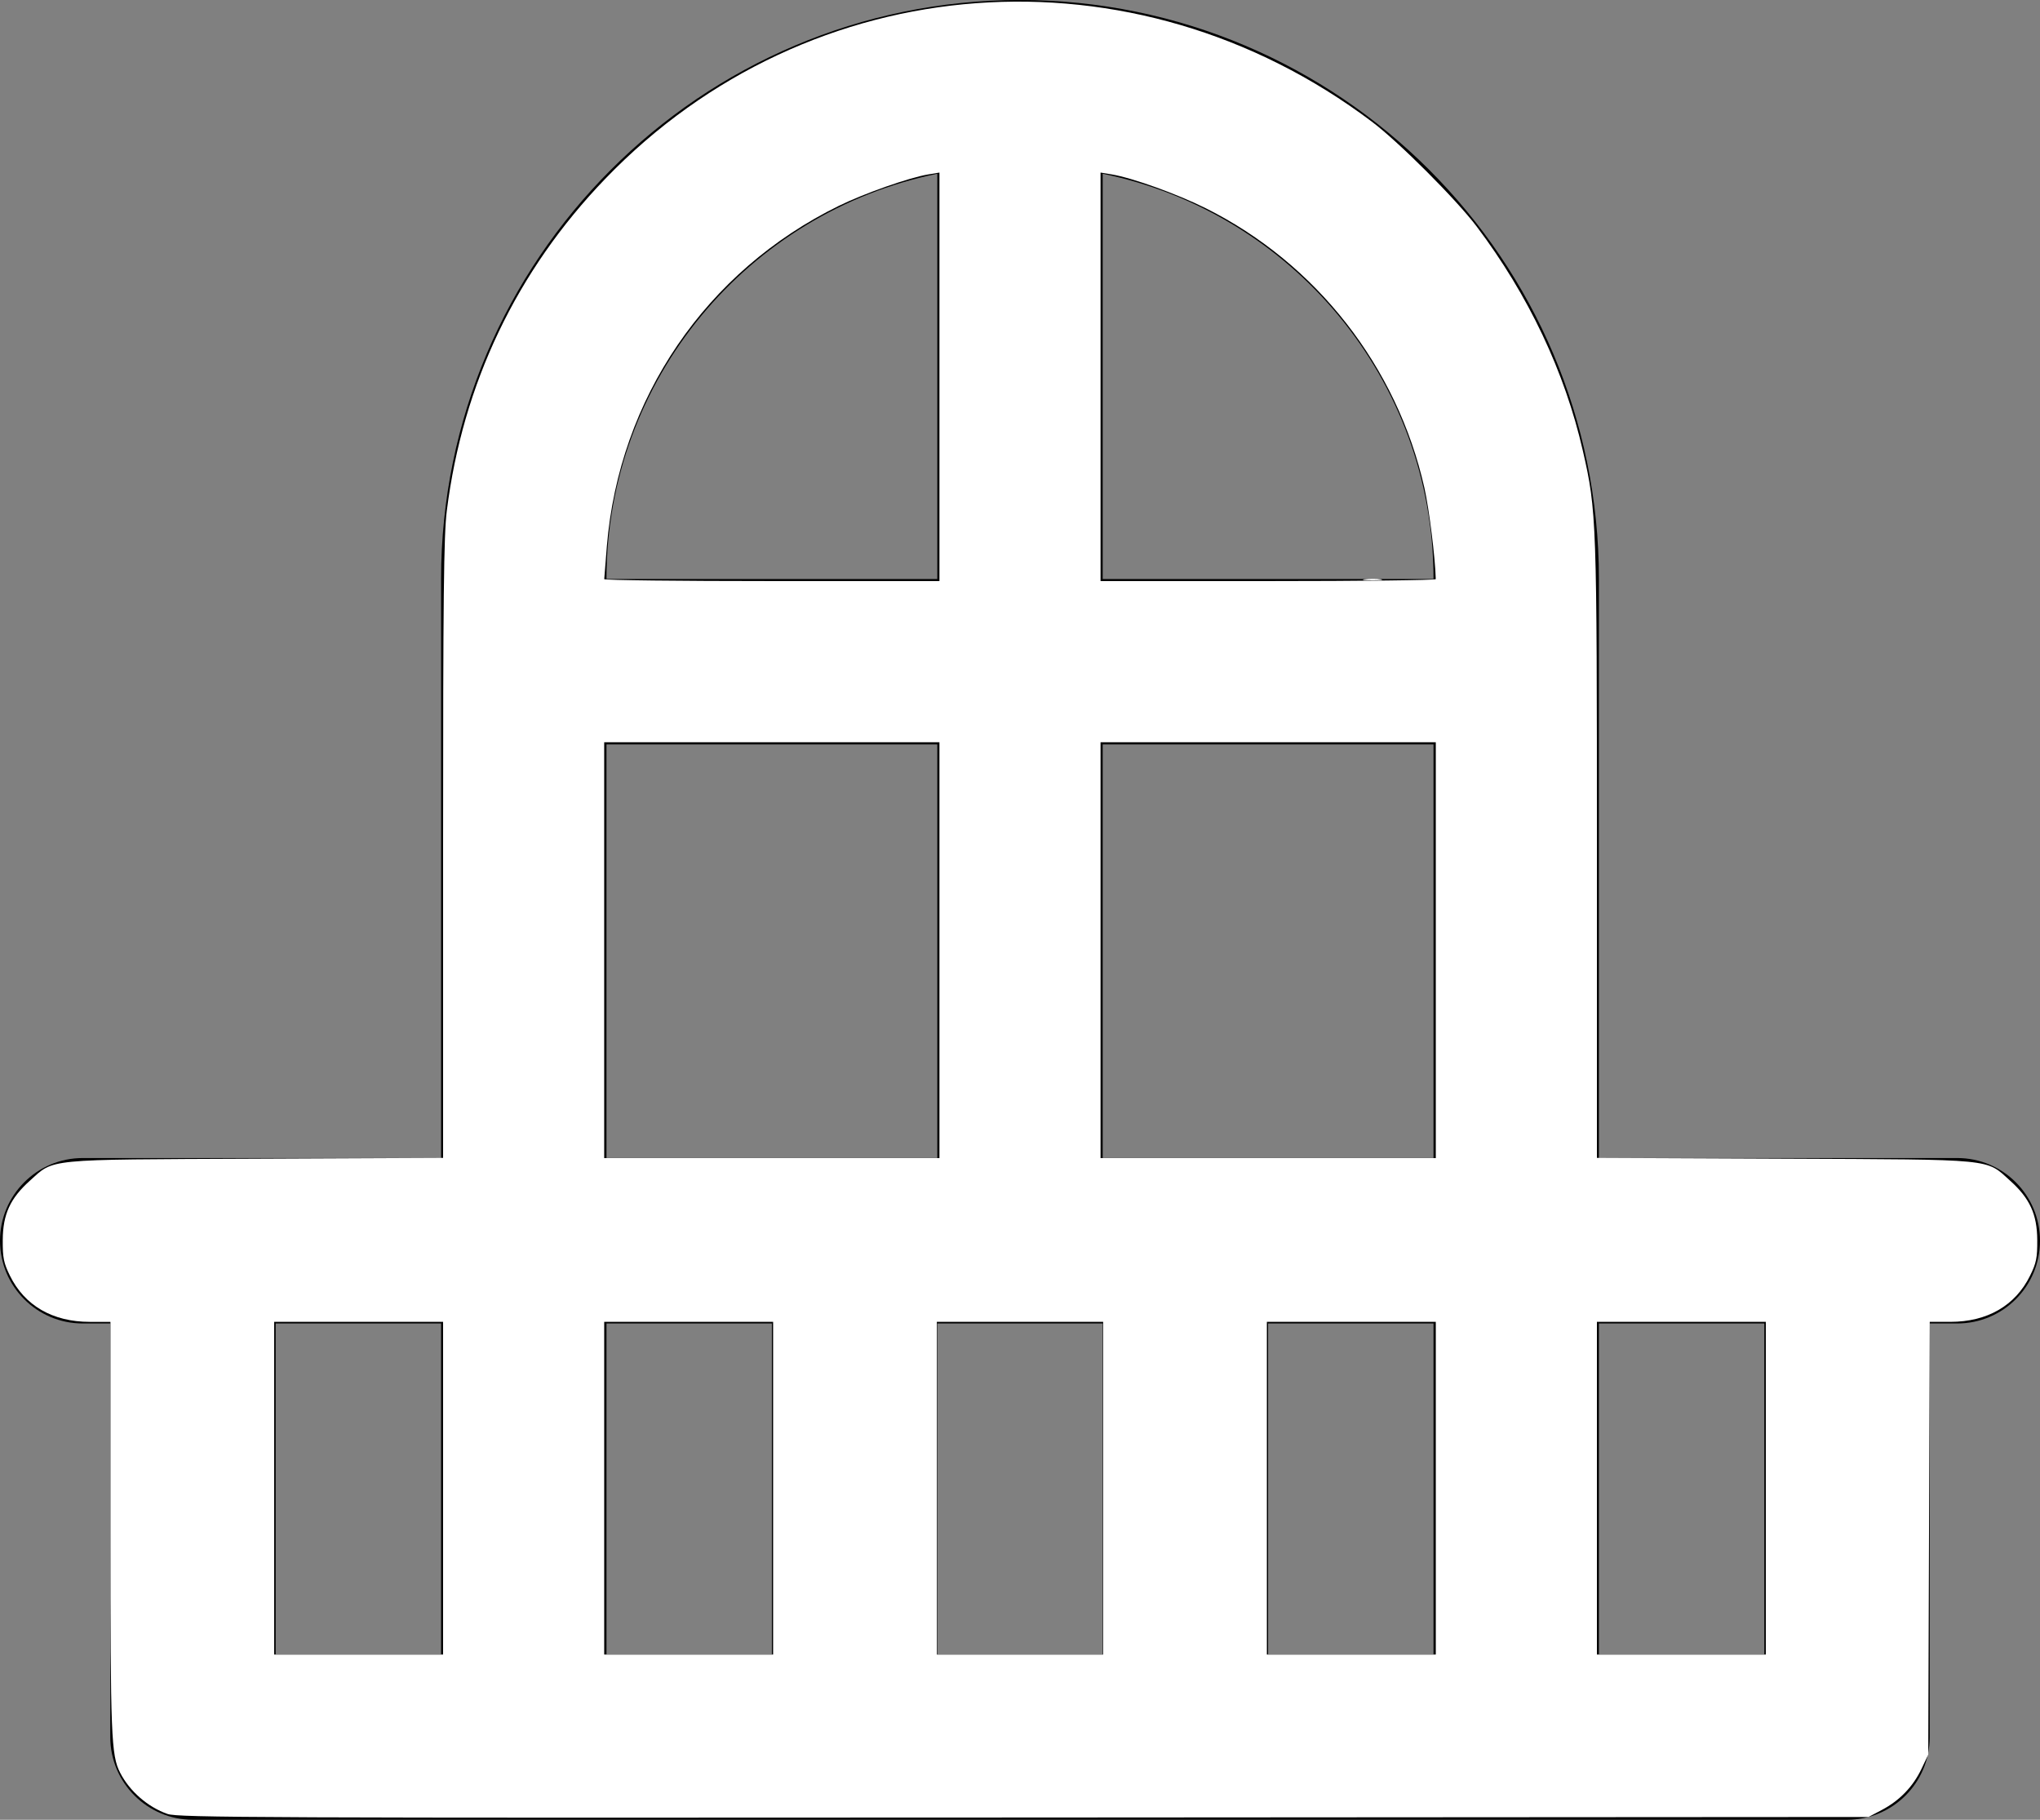
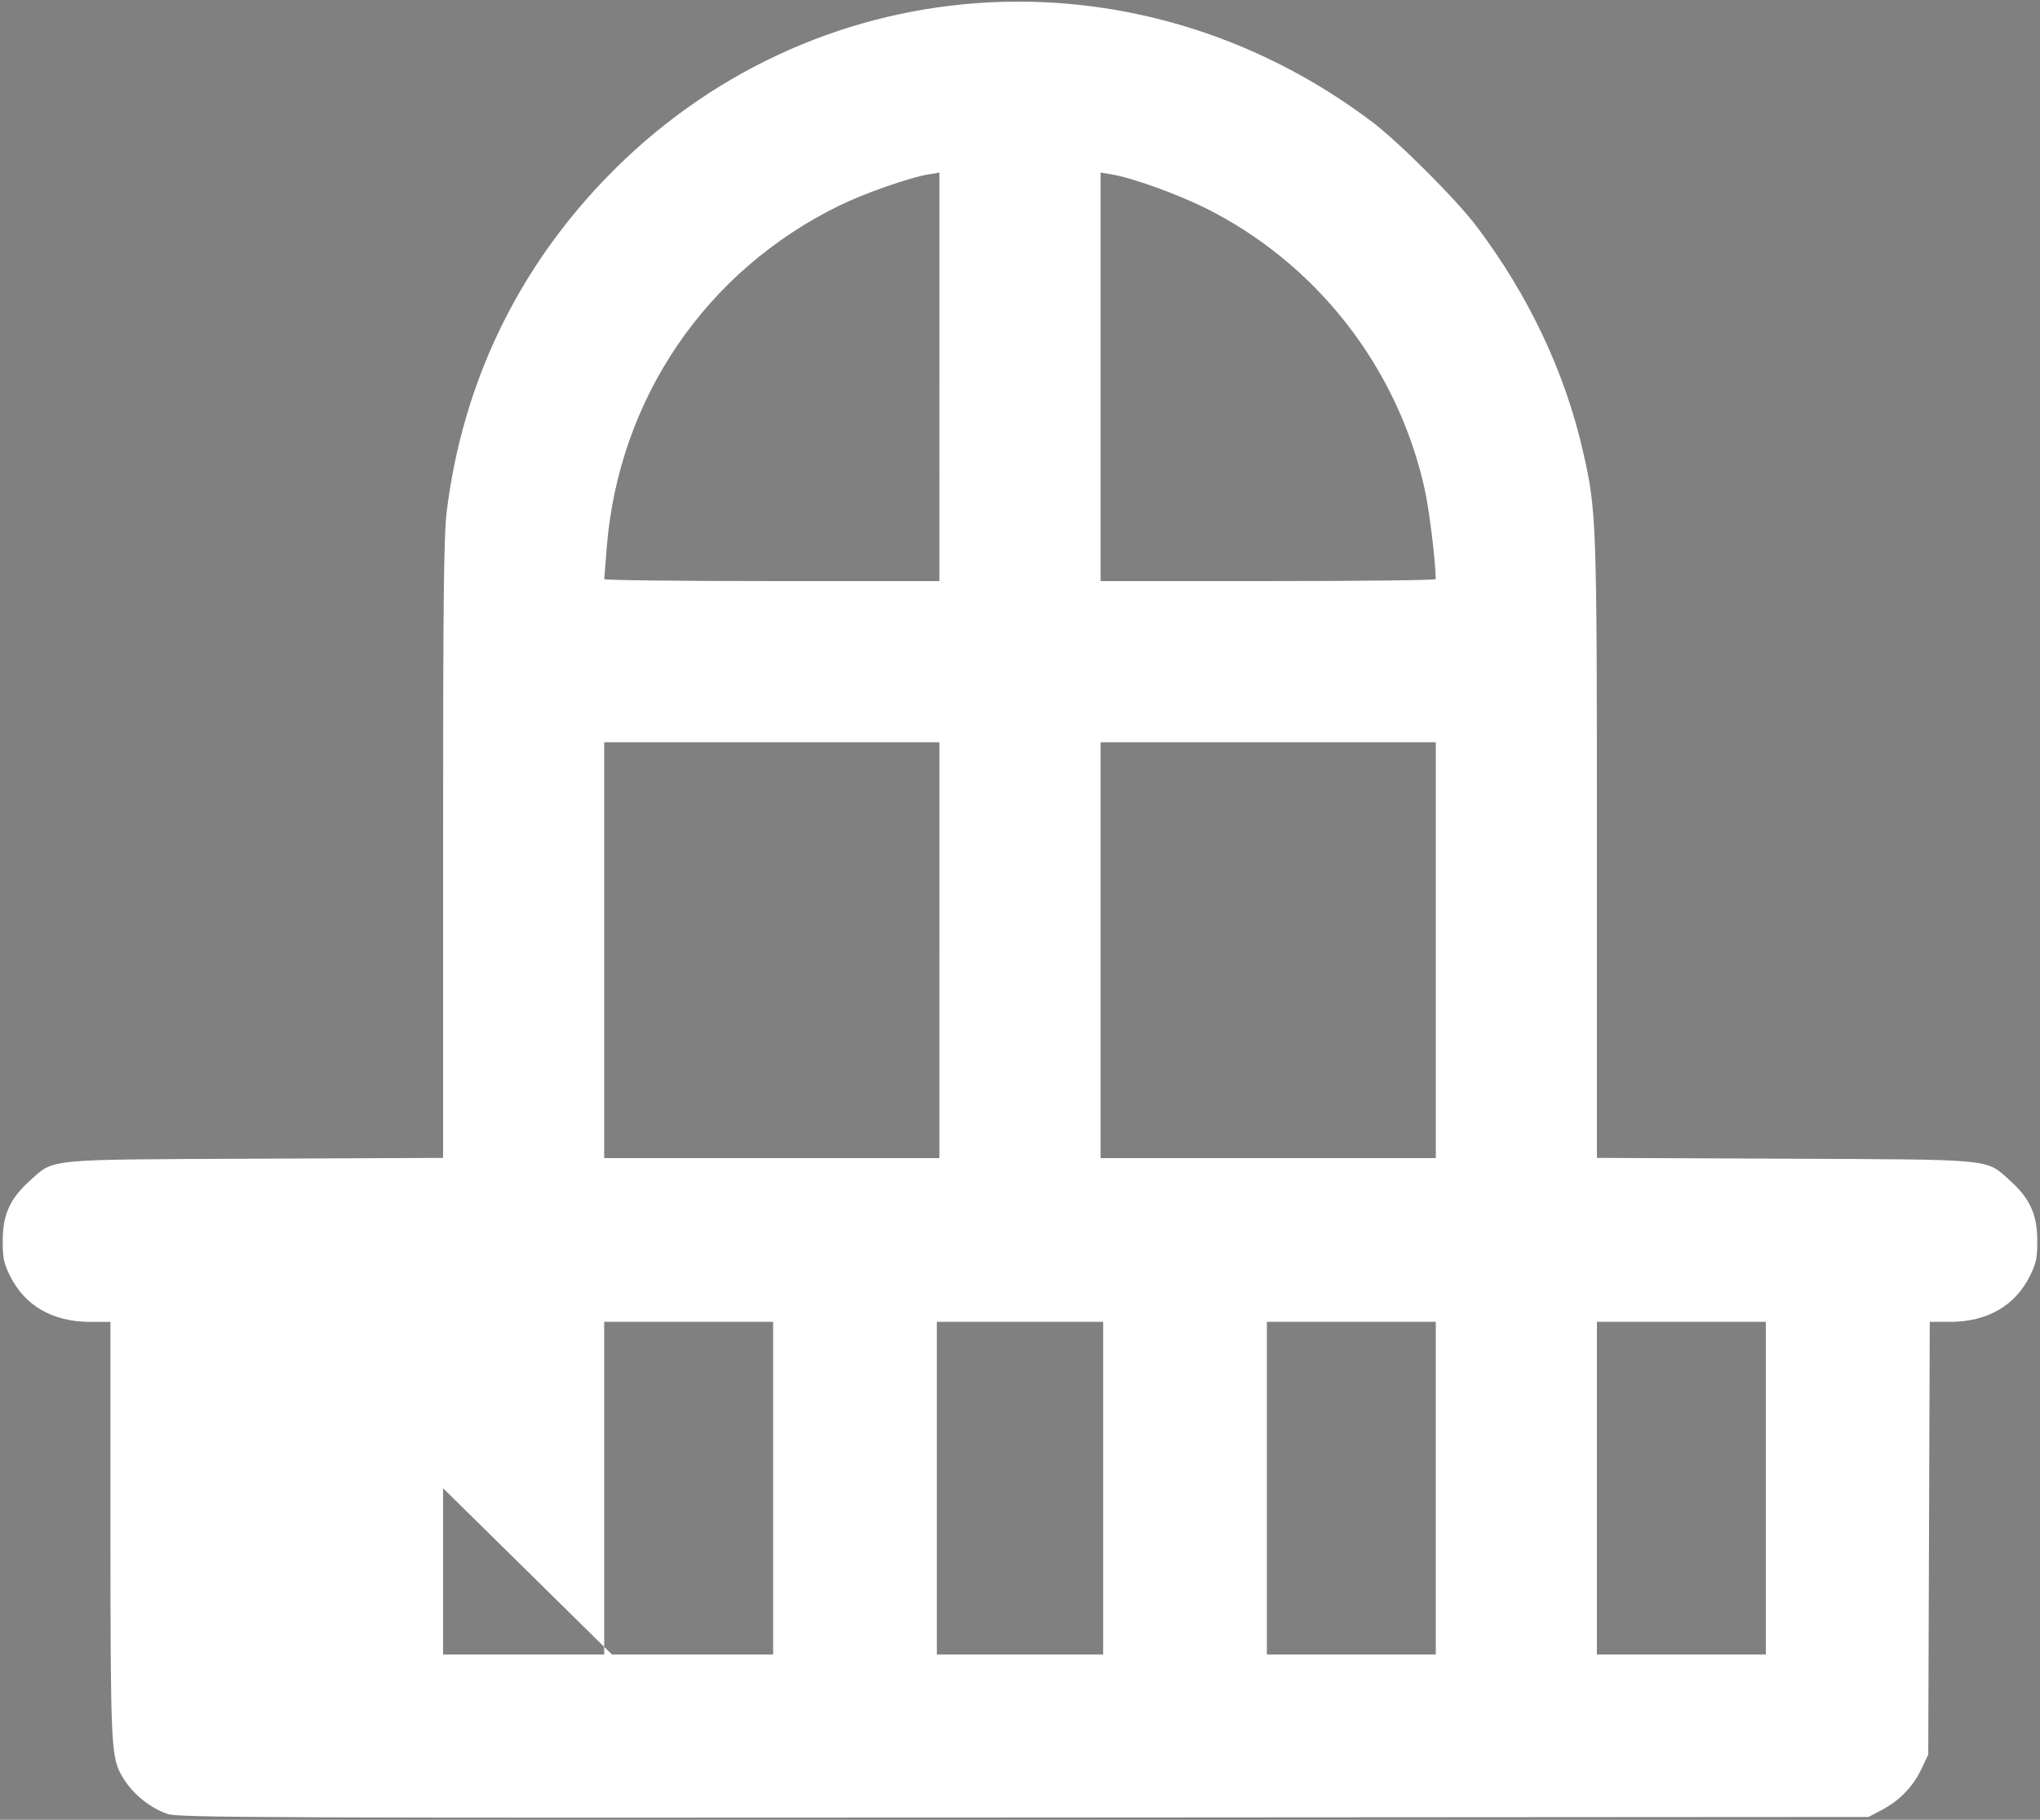
<svg xmlns="http://www.w3.org/2000/svg" xmlns:ns1="http://sodipodi.sourceforge.net/DTD/sodipodi-0.dtd" xmlns:ns2="http://www.inkscape.org/namespaces/inkscape" fill="#000000" height="713.514" width="800.002" version="1.1" id="Layer_1" viewBox="0 0 512.001 456.649" xml:space="preserve" ns1:docname="balcony.svg">
  <rect x="0" y="0" width="512.001" height="456.649" fill="#808080" stroke="none" />
  <defs id="defs11" />
  <ns1:namedview id="namedview9" pagecolor="#ffffff" bordercolor="#000000" borderopacity="0.25" ns2:showpageshadow="2" ns2:pageopacity="0.0" ns2:pagecheckerboard="0" ns2:deskcolor="#d1d1d1" showgrid="false" />
  <g id="g6" transform="translate(0,-27.676)">
    <g id="g4">
-       <path d="m 491.243,318.27 h -27.676 -62.27 V 172.973 C 401.297,92.856 336.118,27.676 256,27.676 c -80.118,0 -145.297,65.18 -145.297,145.297 V 318.27 H 48.433 20.757 C 9.294,318.27 0,327.564 0,339.027 c 0,11.463 9.294,20.757 20.757,20.757 h 6.919 v 103.784 c 0,11.463 9.294,20.757 20.757,20.757 h 415.135 c 11.463,0 20.757,-9.294 20.757,-20.757 V 359.784 h 6.919 c 11.463,0 20.757,-9.294 20.757,-20.757 0,-11.463 -9.294,-20.757 -20.758,-20.757 z M 110.703,442.811 H 69.189 v -83.027 h 41.513 v 83.027 z M 235.243,71.277 v 101.696 h -83.027 c 0,-50.119 35.713,-92.052 83.027,-101.696 z m -83.027,143.209 h 83.027 V 318.27 h -83.027 z m 41.514,228.325 h -41.513 v -83.027 h 41.513 z m 83.027,0 h -41.514 v -83.027 h 41.514 z m 83.027,0 H 318.27 v -83.027 h 41.514 z m 0,-124.541 H 276.757 V 214.486 h 83.027 z M 276.757,172.973 V 71.277 c 47.314,9.644 83.027,51.576 83.027,101.696 z m 166.054,269.838 h -41.514 v -83.027 h 41.514 z" id="path2" />
-     </g>
+       </g>
  </g>
-   <path style="fill:#ffffff;stroke-width:0.652" d="m 42.069,455.198 c -4.955,-1.726 -9.534,-5.702 -11.914,-10.347 -2.251,-4.393 -2.435,-9.047 -2.435,-61.416 v -51.732 h -5.193 c -9.311,0 -16.347,-4.072 -20.044,-11.6 -1.558,-3.172 -1.825,-4.505 -1.795,-8.945 0.044,-6.445 1.861,-10.425 6.781,-14.848 6.234,-5.605 3.273,-5.315 56.613,-5.548 l 47.124,-0.205 V 213.107 c 0,-63.289 0.171,-78.816 0.934,-84.925 3.978,-31.841 17.522,-60.214 39.774,-83.321 51.378,-53.349 132.681,-59.385 192.45,-14.287 6.731,5.079 21.148,19.496 26.227,26.227 13.058,17.306 22.141,36.489 26.686,56.362 3.45,15.083 3.519,17.057 3.519,100.29 v 77.102 l 47.124,0.205 c 53.34,0.232 50.379,-0.058 56.613,5.548 4.919,4.423 6.737,8.403 6.781,14.848 0.03,4.44 -0.237,5.773 -1.795,8.945 -3.693,7.52 -10.734,11.6 -20.019,11.6 h -5.169 l -0.188,54.298 -0.188,54.298 -1.702,3.587 c -2.106,4.439 -5.492,7.949 -9.916,10.282 l -3.383,1.784 -211.975,0.134 c -190.997,0.121 -212.265,0.033 -214.91,-0.888 z m 69.136,-81.753 V 331.702 H 90.008 68.81 v 41.743 41.743 h 21.197 21.197 z m 82.833,0 v -41.743 h -21.197 -21.197 v 41.743 41.743 h 21.197 21.197 z m 82.833,0 V 331.702 H 256 235.129 v 41.743 41.743 H 256 276.871 Z m 83.485,0 v -41.743 h -21.197 -21.197 v 41.743 41.743 h 21.197 21.197 z m 82.833,0 v -41.743 h -21.197 -21.197 v 41.743 41.743 h 21.197 21.197 z M 235.781,238.434 V 186.255 H 193.712 151.643 v 52.178 52.178 h 42.069 42.069 z m 124.576,0 V 186.255 H 318.288 276.219 v 52.178 52.178 h 42.069 42.069 z M 235.781,94.56 V 43.302 l -2.772,0.459 c -4.779,0.791 -16.061,4.751 -22.446,7.878 -33.383,16.347 -55.181,48.315 -58.256,85.435 -0.354,4.27 -0.648,7.984 -0.654,8.254 -0.006,0.269 18.921,0.489 42.058,0.489 h 42.069 z m 124.565,50.768 c -0.109,-5.184 -1.657,-17.616 -2.854,-22.929 C 350.649,92.027 330.382,66.115 302.634,52.26 295.441,48.669 284.181,44.621 278.991,43.761 l -2.772,-0.459 v 51.257 51.257 h 42.069 c 23.138,0 42.064,-0.22 42.058,-0.489 z" id="path447" />
-   <path style="fill:#ffffff;stroke-width:0.652" d="m 342.595,145.344 c 1.172,-0.145 2.933,-0.142 3.913,0.007 0.98,0.149 0.021,0.268 -2.131,0.264 -2.152,-0.004 -2.954,-0.125 -1.782,-0.271 z" id="path449" />
+   <path style="fill:#ffffff;stroke-width:0.652" d="m 42.069,455.198 c -4.955,-1.726 -9.534,-5.702 -11.914,-10.347 -2.251,-4.393 -2.435,-9.047 -2.435,-61.416 v -51.732 h -5.193 c -9.311,0 -16.347,-4.072 -20.044,-11.6 -1.558,-3.172 -1.825,-4.505 -1.795,-8.945 0.044,-6.445 1.861,-10.425 6.781,-14.848 6.234,-5.605 3.273,-5.315 56.613,-5.548 l 47.124,-0.205 V 213.107 c 0,-63.289 0.171,-78.816 0.934,-84.925 3.978,-31.841 17.522,-60.214 39.774,-83.321 51.378,-53.349 132.681,-59.385 192.45,-14.287 6.731,5.079 21.148,19.496 26.227,26.227 13.058,17.306 22.141,36.489 26.686,56.362 3.45,15.083 3.519,17.057 3.519,100.29 v 77.102 l 47.124,0.205 c 53.34,0.232 50.379,-0.058 56.613,5.548 4.919,4.423 6.737,8.403 6.781,14.848 0.03,4.44 -0.237,5.773 -1.795,8.945 -3.693,7.52 -10.734,11.6 -20.019,11.6 h -5.169 l -0.188,54.298 -0.188,54.298 -1.702,3.587 c -2.106,4.439 -5.492,7.949 -9.916,10.282 l -3.383,1.784 -211.975,0.134 c -190.997,0.121 -212.265,0.033 -214.91,-0.888 z m 69.136,-81.753 V 331.702 v 41.743 41.743 h 21.197 21.197 z m 82.833,0 v -41.743 h -21.197 -21.197 v 41.743 41.743 h 21.197 21.197 z m 82.833,0 V 331.702 H 256 235.129 v 41.743 41.743 H 256 276.871 Z m 83.485,0 v -41.743 h -21.197 -21.197 v 41.743 41.743 h 21.197 21.197 z m 82.833,0 v -41.743 h -21.197 -21.197 v 41.743 41.743 h 21.197 21.197 z M 235.781,238.434 V 186.255 H 193.712 151.643 v 52.178 52.178 h 42.069 42.069 z m 124.576,0 V 186.255 H 318.288 276.219 v 52.178 52.178 h 42.069 42.069 z M 235.781,94.56 V 43.302 l -2.772,0.459 c -4.779,0.791 -16.061,4.751 -22.446,7.878 -33.383,16.347 -55.181,48.315 -58.256,85.435 -0.354,4.27 -0.648,7.984 -0.654,8.254 -0.006,0.269 18.921,0.489 42.058,0.489 h 42.069 z m 124.565,50.768 c -0.109,-5.184 -1.657,-17.616 -2.854,-22.929 C 350.649,92.027 330.382,66.115 302.634,52.26 295.441,48.669 284.181,44.621 278.991,43.761 l -2.772,-0.459 v 51.257 51.257 h 42.069 c 23.138,0 42.064,-0.22 42.058,-0.489 z" id="path447" />
</svg>